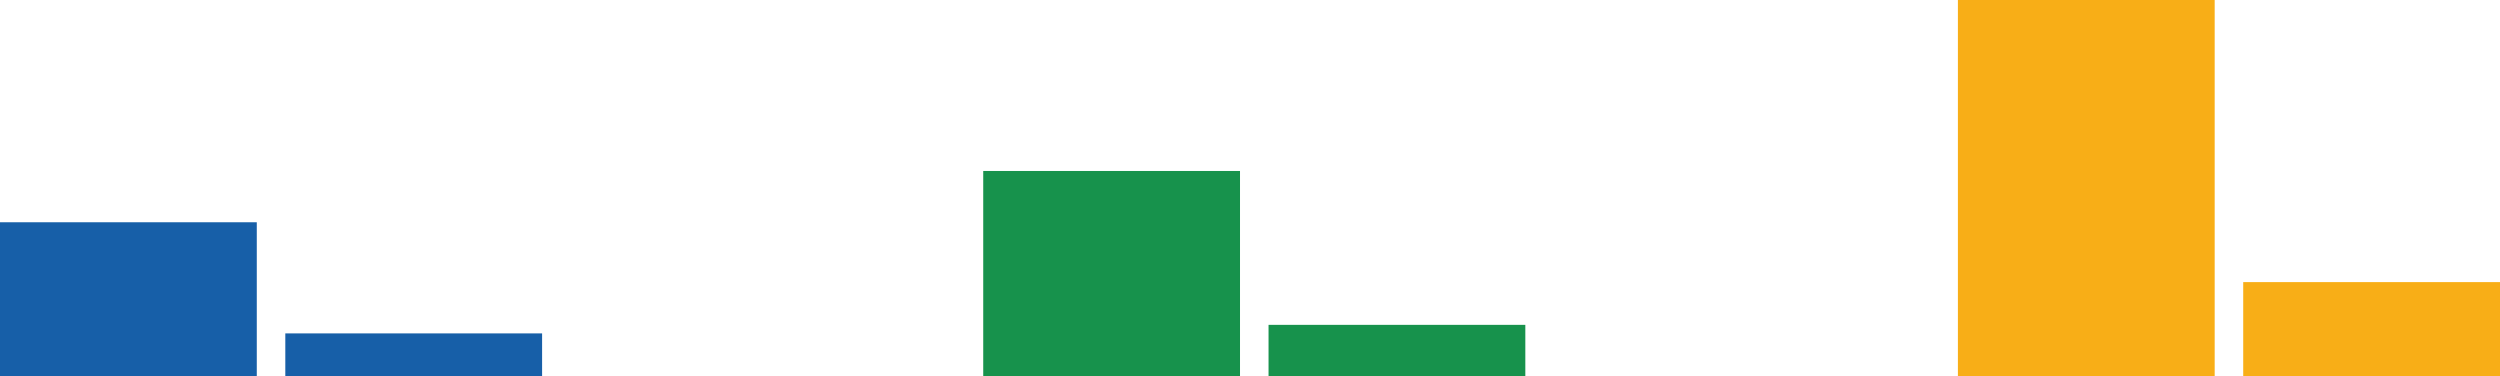
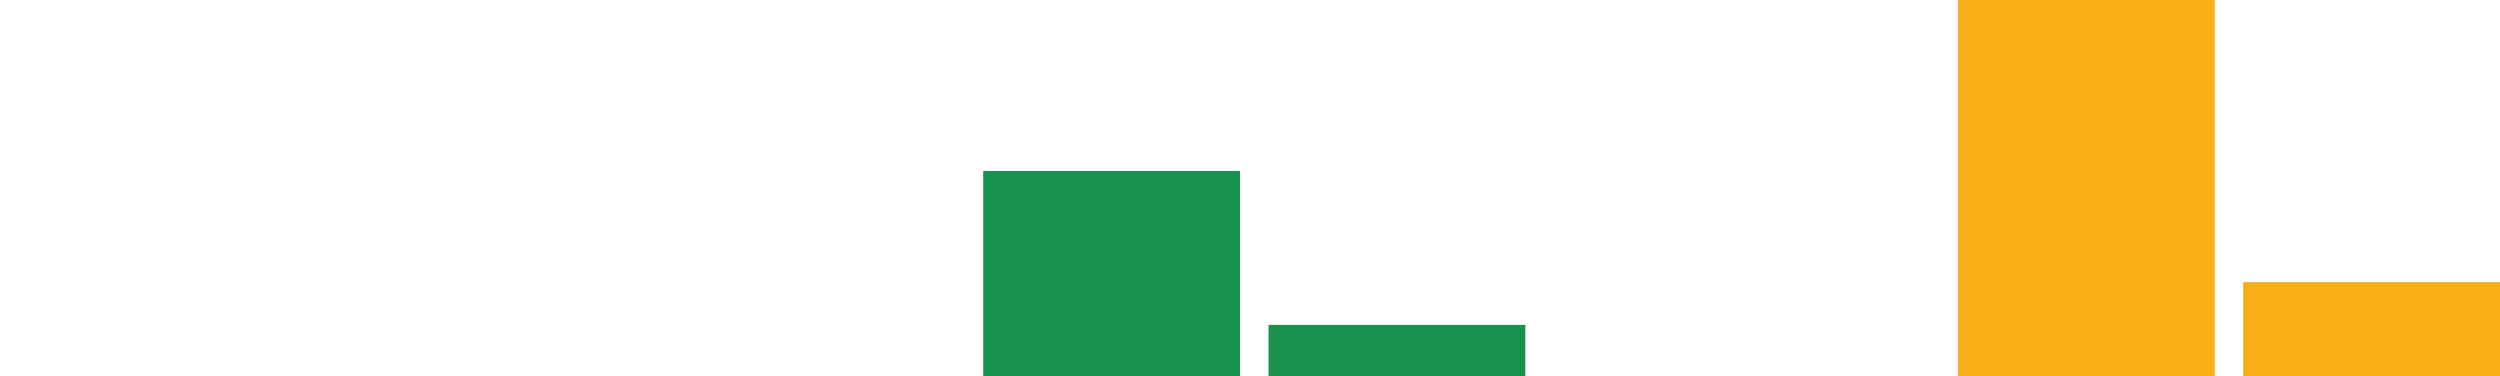
<svg xmlns="http://www.w3.org/2000/svg" version="1.1" x="0px" y="0px" width="511.68px" height="76.985px" viewBox="0 0 511.68 76.985" style="enable-background:new 0 0 511.68 76.985;" xml:space="preserve">
  <style type="text/css">
	.st0{opacity:0.91;}
	.st1{fill:#F7A600;}
	.st2{fill:#00873A;}
	.st3{fill:#004F9F;}
</style>
  <defs>
</defs>
  <g class="st0">
    <g>
      <g>
        <rect x="459.123" y="57.739" class="st1" width="52.556" height="19.246" />
      </g>
    </g>
    <g>
      <g>
        <rect x="400.728" class="st1" width="52.556" height="76.985" />
      </g>
    </g>
    <g>
      <g>
        <rect x="259.635" y="66.487" class="st2" width="52.556" height="10.498" />
      </g>
    </g>
    <g>
      <g>
        <rect x="201.239" y="34.993" class="st2" width="52.556" height="41.992" />
      </g>
    </g>
    <g>
      <g>
-         <rect x="58.396" y="68.237" class="st3" width="52.556" height="8.748" />
-       </g>
+         </g>
    </g>
    <g>
      <g>
-         <rect y="45.491" class="st3" width="52.556" height="31.494" />
-       </g>
+         </g>
    </g>
  </g>
</svg>